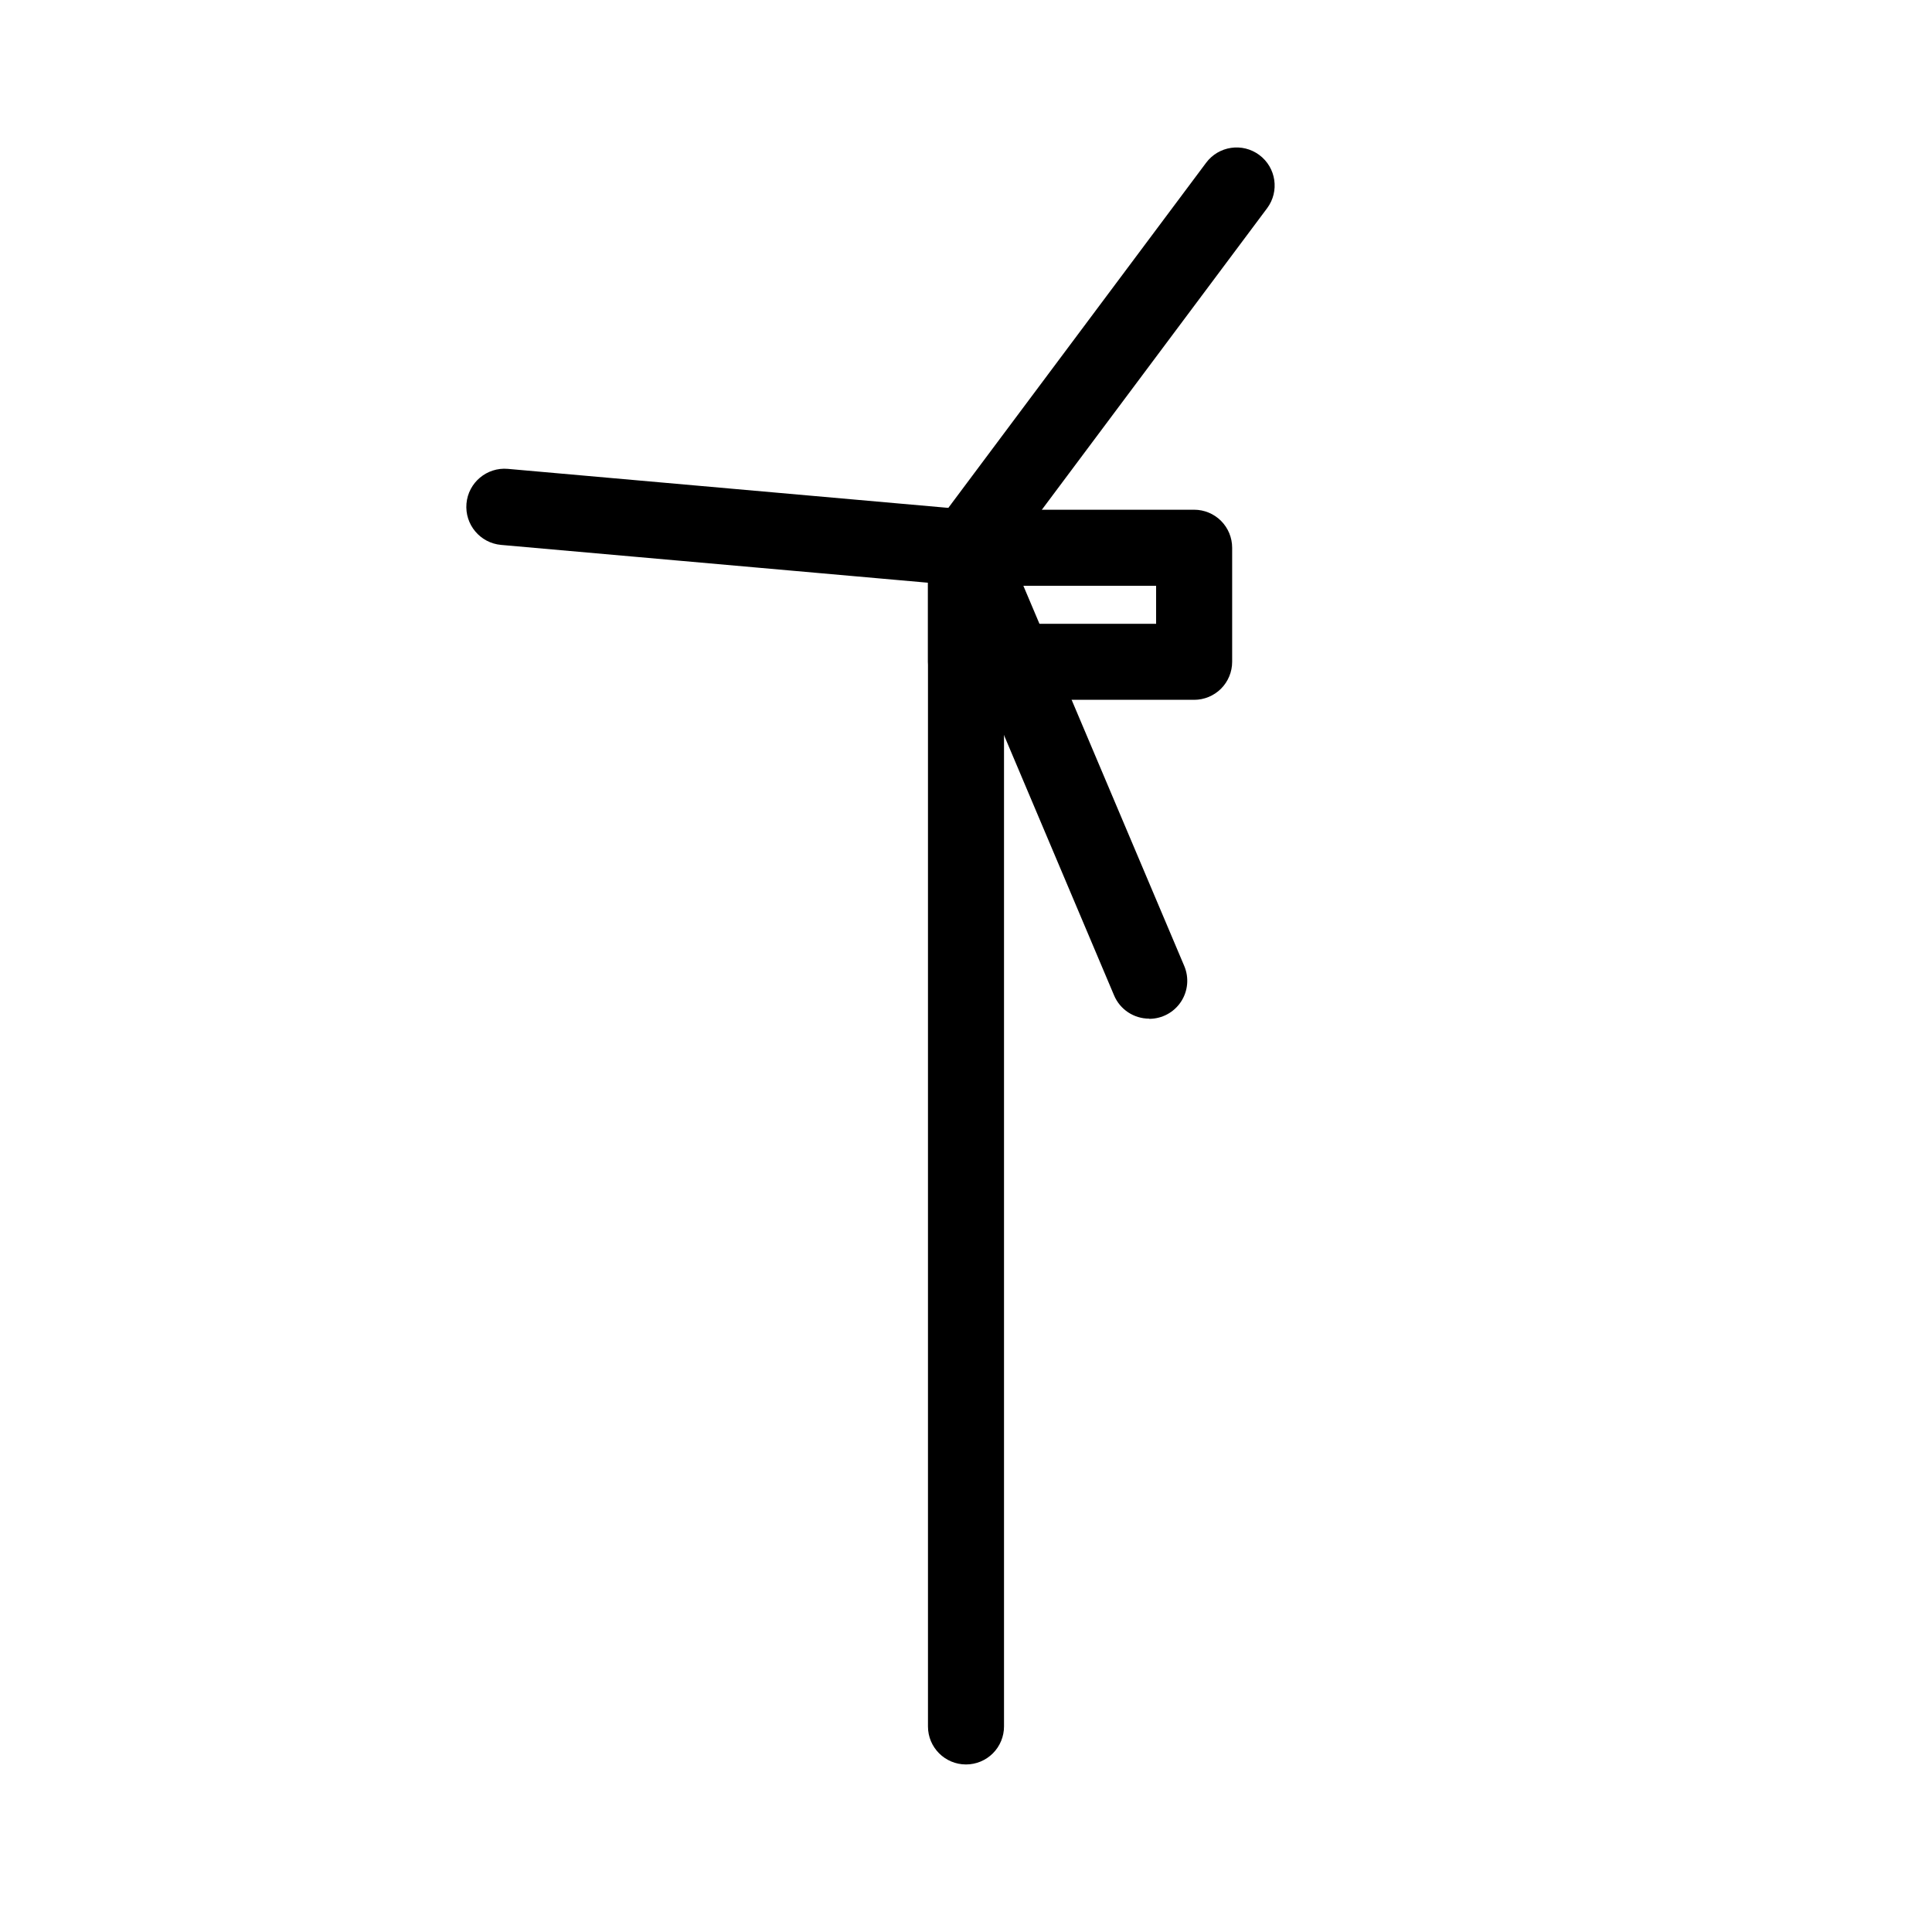
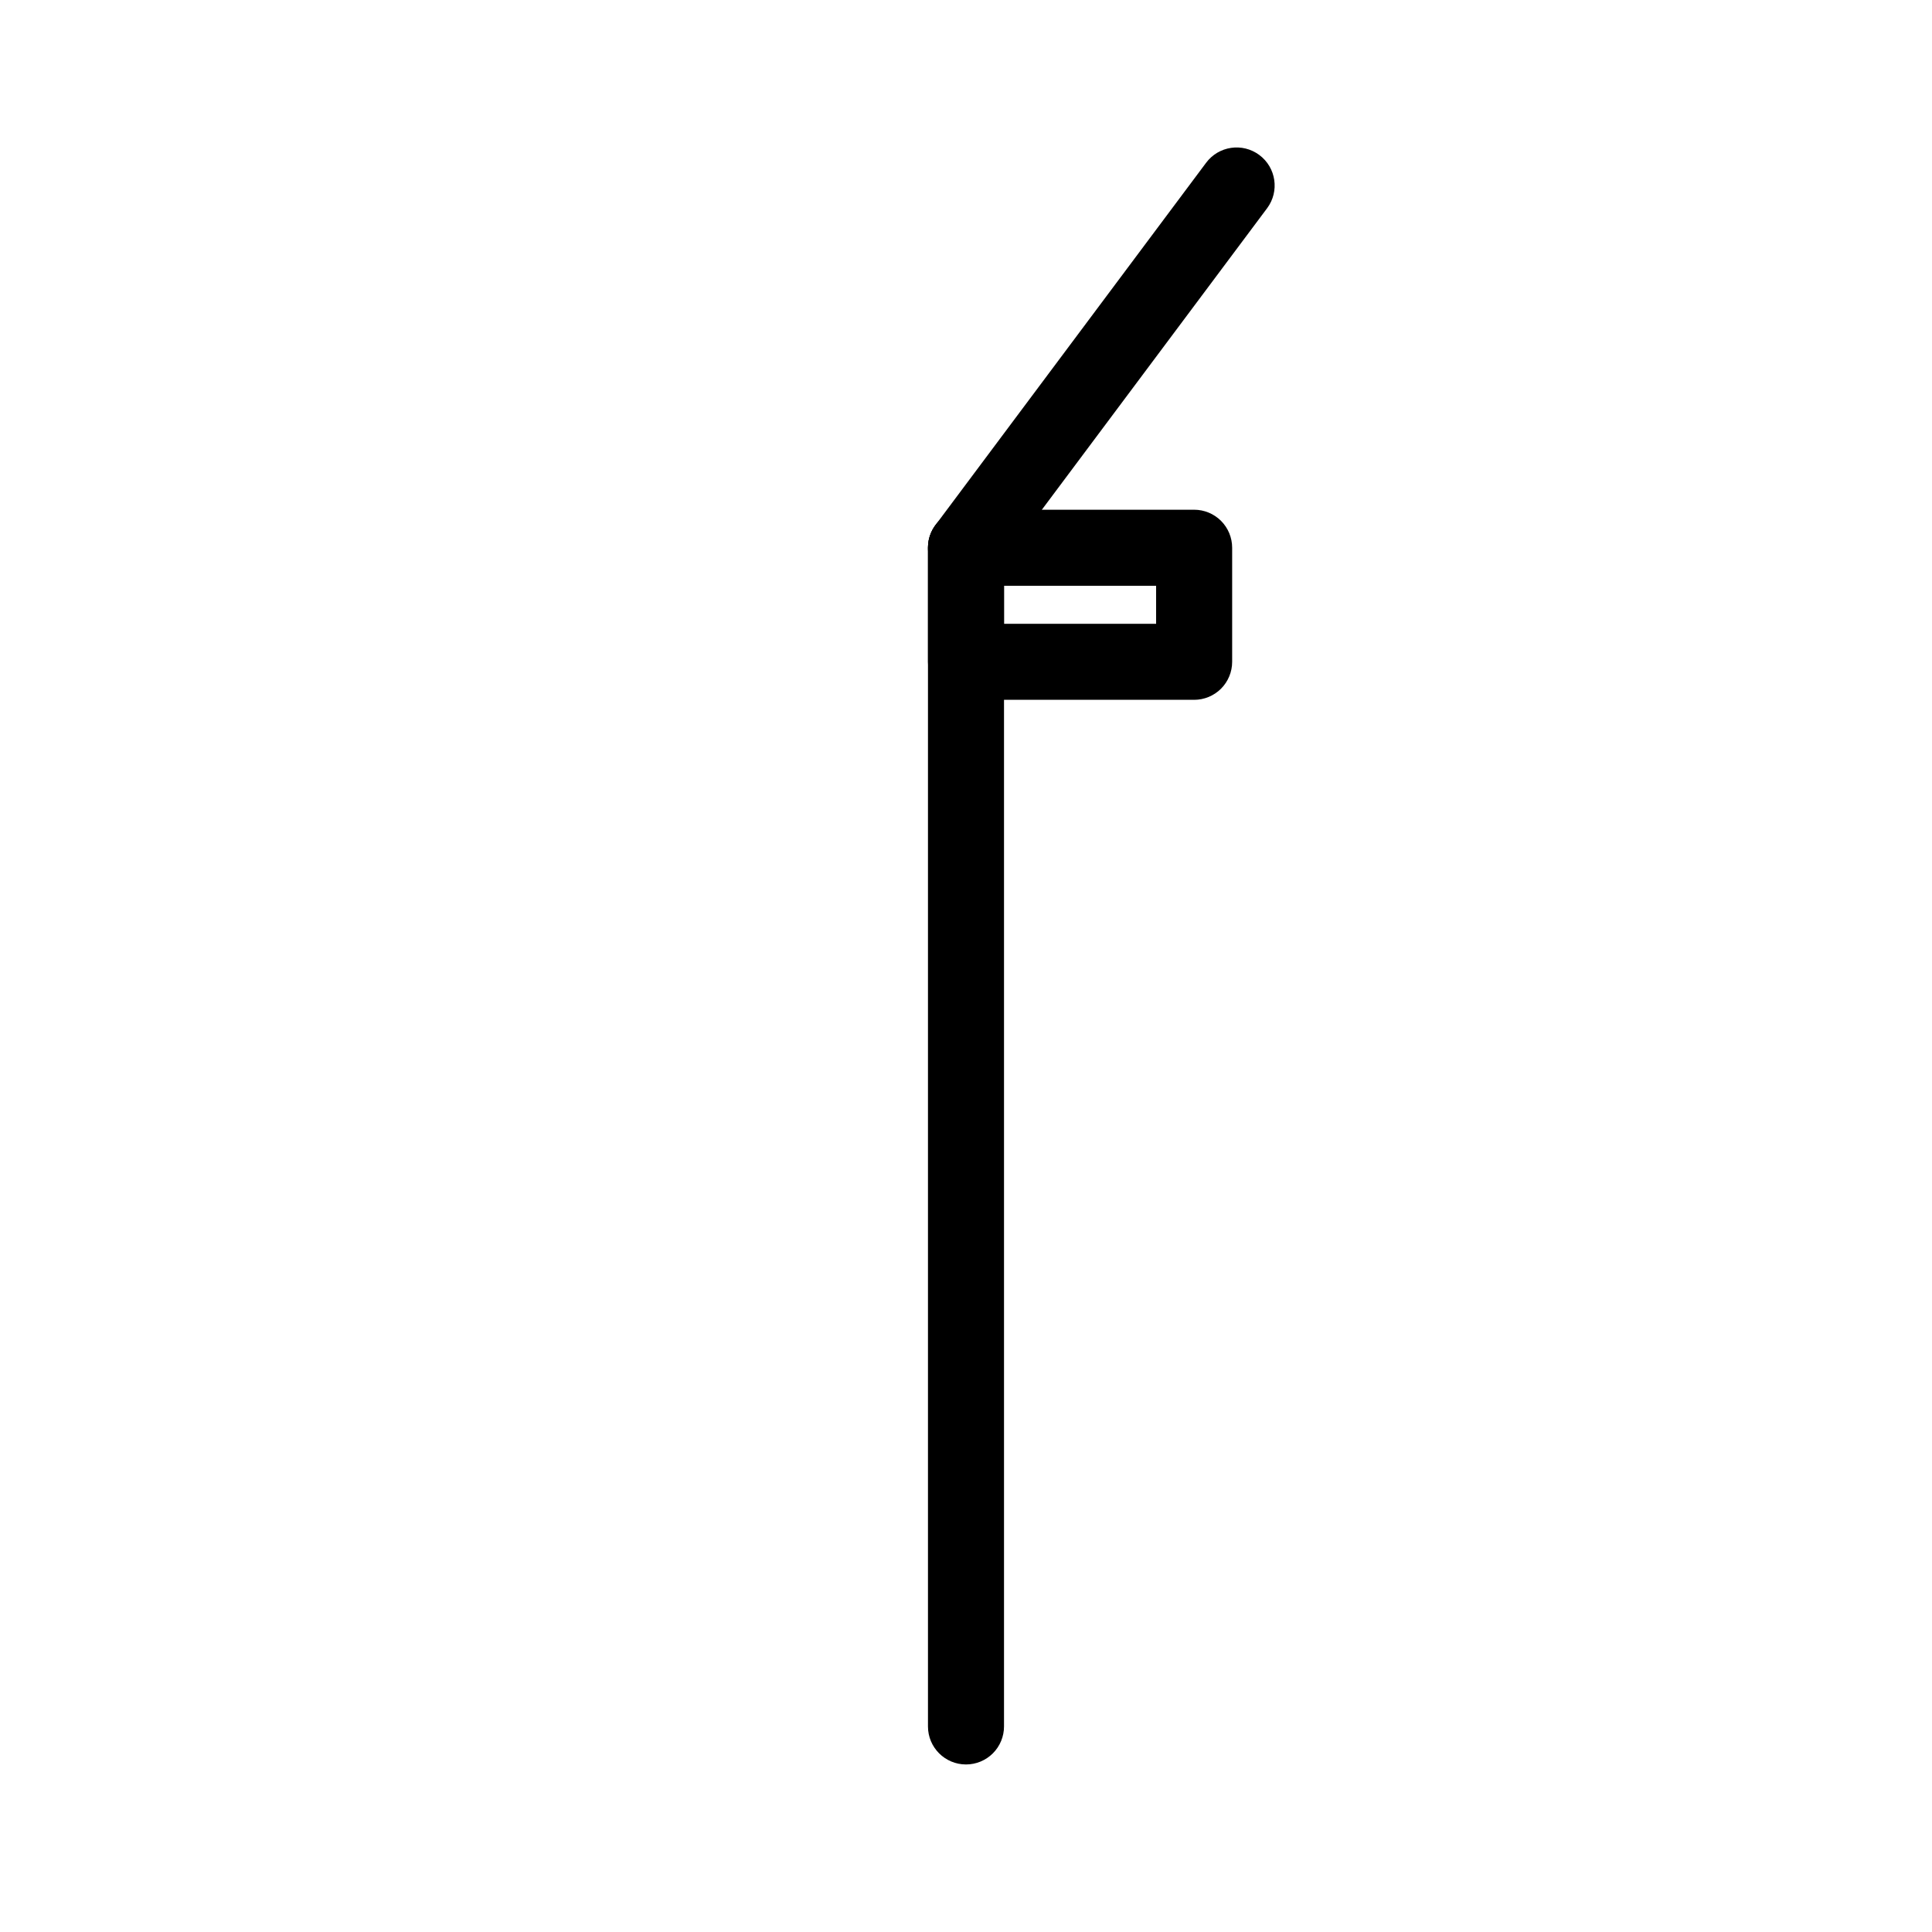
<svg xmlns="http://www.w3.org/2000/svg" fill="#000000" width="800px" height="800px" version="1.1" viewBox="144 144 512 512">
  <g>
    <path d="m400 611.6c-5.566 0-10.078-4.512-10.078-10.074v-312.36c0-5.566 4.512-10.074 10.078-10.074 5.562 0 10.074 4.508 10.074 10.074v312.36c0 2.672-1.062 5.234-2.949 7.125-1.891 1.887-4.453 2.949-7.125 2.949z" />
-     <path d="m448.52 413.95c-4.043-0.004-7.695-2.422-9.27-6.144l-48.52-114.72c-1.164-2.481-1.27-5.328-0.293-7.887 0.98-2.559 2.957-4.609 5.481-5.68 2.523-1.07 5.371-1.066 7.891 0.012 2.519 1.078 4.492 3.133 5.465 5.695l48.566 114.77c1.316 3.109 0.988 6.672-0.875 9.488-1.867 2.816-5.016 4.512-8.395 4.516z" />
    <path d="m400 299.24c-3.816 0-7.309-2.156-9.016-5.57-1.707-3.414-1.336-7.5 0.953-10.555l71.691-95.973c3.324-4.469 9.641-5.391 14.105-2.066 4.469 3.324 5.394 9.641 2.066 14.105l-71.742 96.027c-1.902 2.535-4.887 4.031-8.059 4.031z" />
-     <path d="m400 299.24h-0.906l-122.28-10.832c-5.562-0.488-9.68-5.394-9.195-10.961 0.488-5.562 5.394-9.68 10.961-9.191l122.32 10.832c5.562 0.25 9.871 4.965 9.621 10.527-0.25 5.566-4.965 9.875-10.527 9.625z" />
    <path d="m460.46 329.46h-60.457c-5.566 0-10.078-4.512-10.078-10.074v-30.23c0-5.566 4.512-10.074 10.078-10.074h60.457c2.672 0 5.234 1.059 7.125 2.949 1.887 1.891 2.949 4.453 2.949 7.125v30.23c0 2.672-1.062 5.234-2.949 7.125-1.891 1.887-4.453 2.949-7.125 2.949zm-50.383-20.152h40.305v-10.074h-40.305z" />
  </g>
</svg>